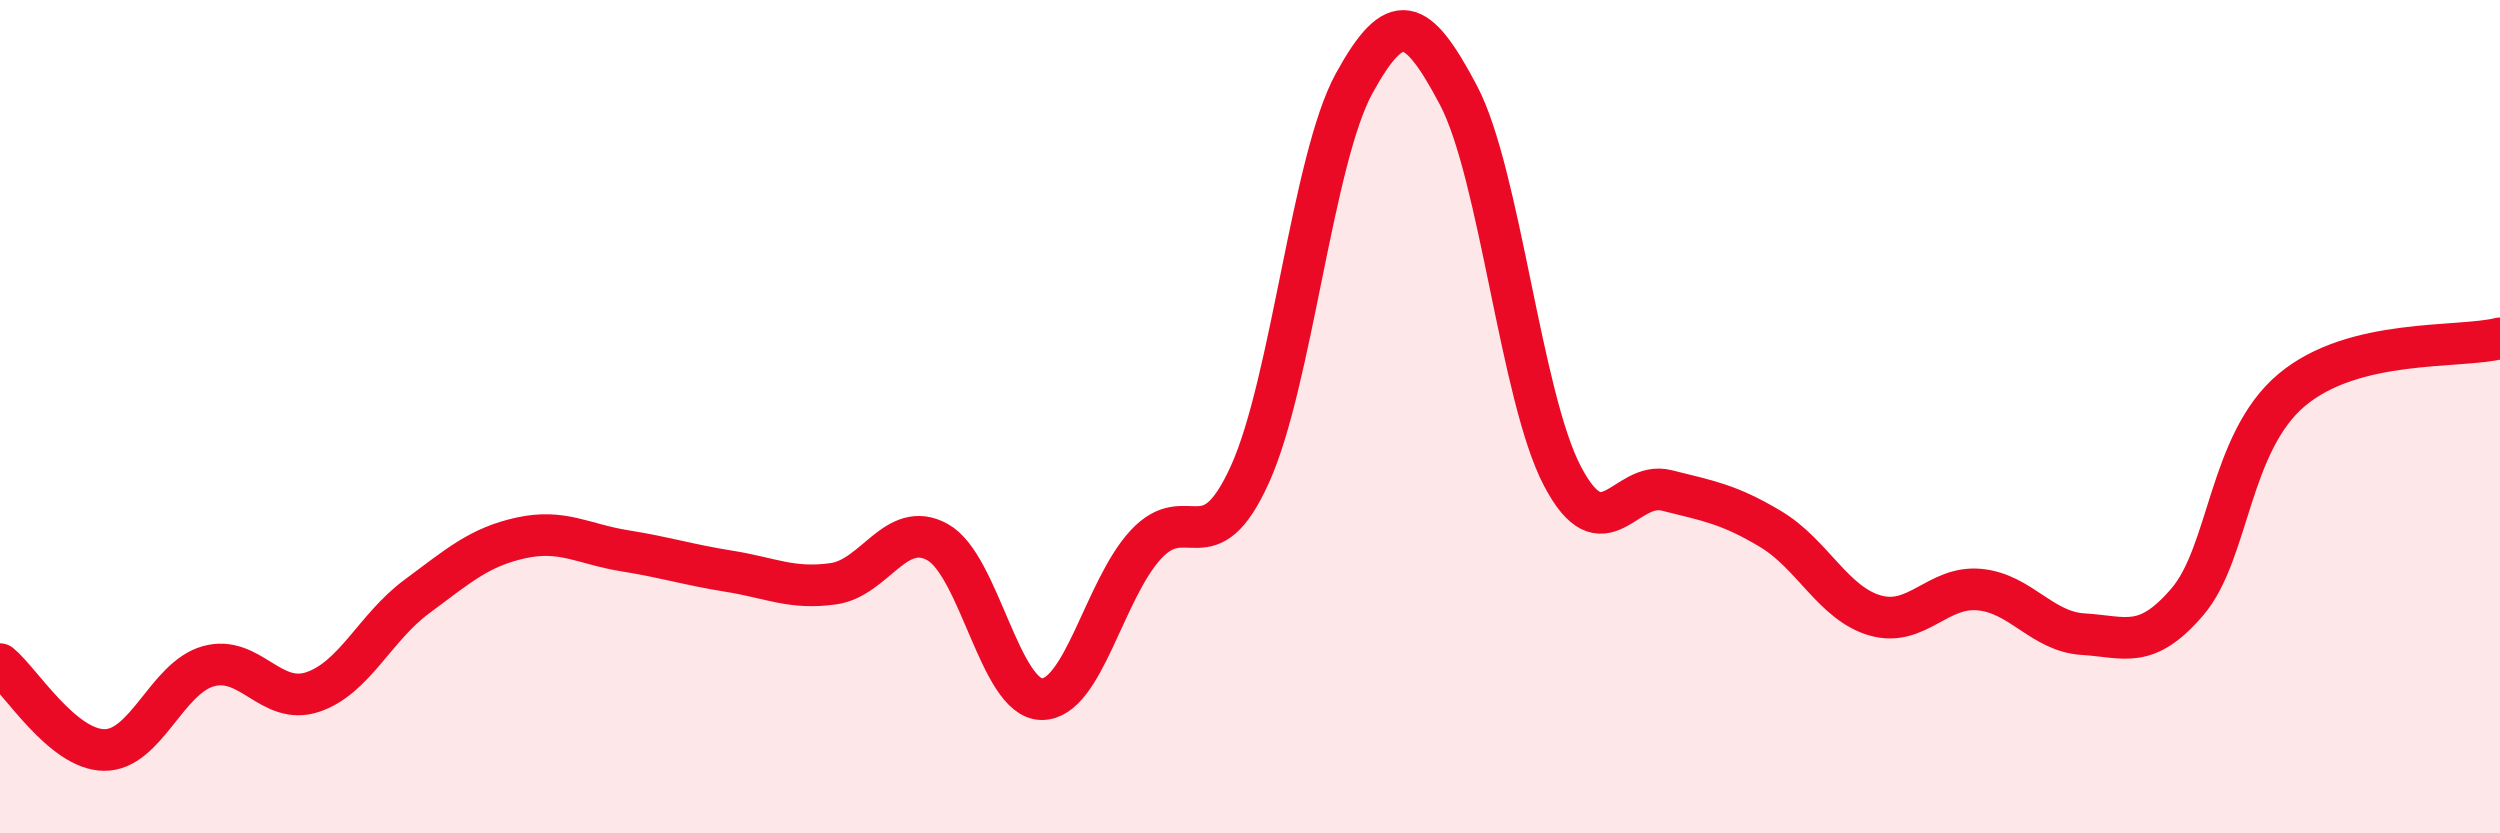
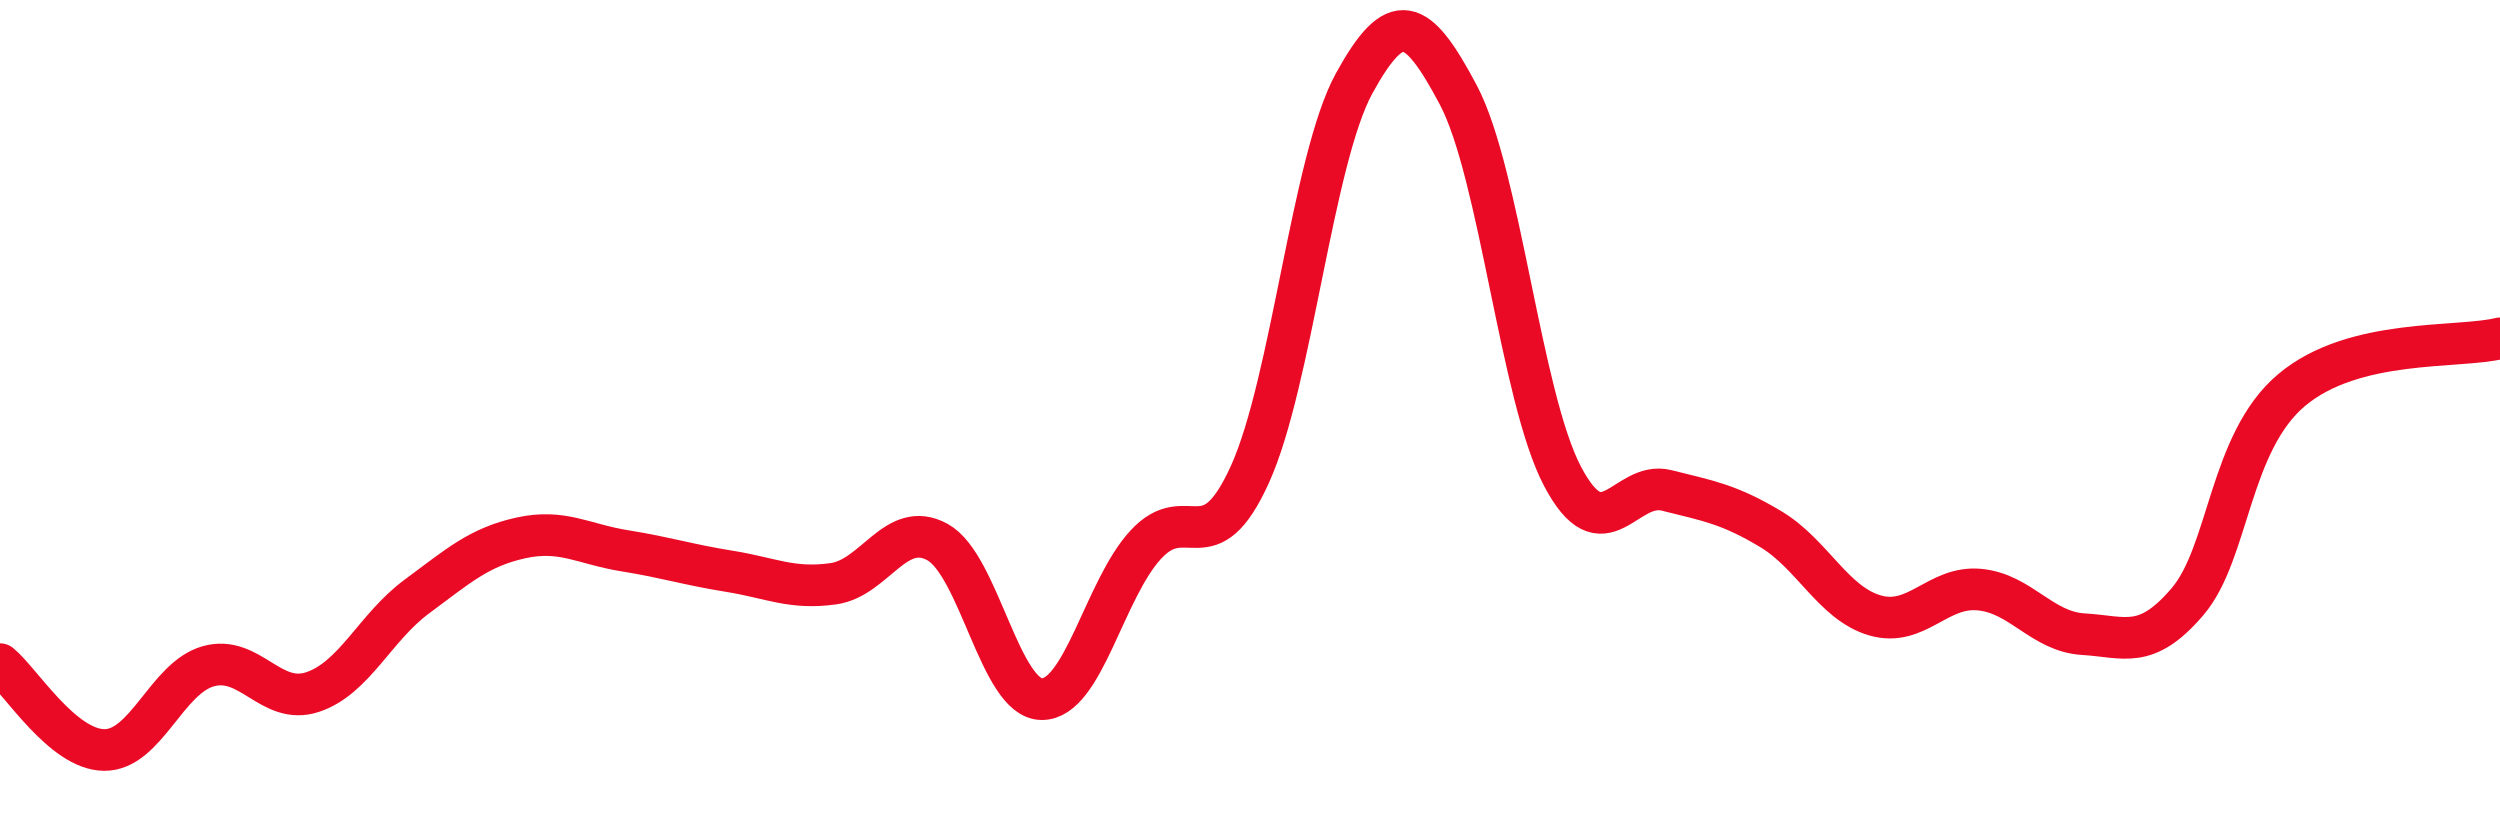
<svg xmlns="http://www.w3.org/2000/svg" width="60" height="20" viewBox="0 0 60 20">
-   <path d="M 0,15.94 C 0.5,16.35 1.5,17.99 2.5,18 C 3.5,18.01 4,16.27 5,15.99 C 6,15.71 6.5,16.94 7.5,16.61 C 8.5,16.28 9,15.06 10,14.32 C 11,13.58 11.5,13.13 12.5,12.91 C 13.5,12.69 14,13.06 15,13.22 C 16,13.38 16.5,13.55 17.5,13.71 C 18.5,13.87 19,14.15 20,14.01 C 21,13.87 21.5,12.46 22.5,13.01 C 23.5,13.56 24,16.77 25,16.78 C 26,16.79 26.5,14.15 27.5,13.07 C 28.5,11.99 29,13.59 30,11.38 C 31,9.17 31.5,3.82 32.5,2 C 33.5,0.18 34,0.39 35,2.28 C 36,4.17 36.5,9.53 37.5,11.43 C 38.5,13.33 39,11.52 40,11.77 C 41,12.02 41.5,12.1 42.5,12.7 C 43.5,13.3 44,14.48 45,14.77 C 46,15.06 46.5,14.06 47.5,14.15 C 48.5,14.24 49,15.16 50,15.22 C 51,15.28 51.5,15.61 52.5,14.44 C 53.5,13.27 53.5,10.62 55,9.36 C 56.5,8.1 59,8.37 60,8.12L60 20L0 20Z" fill="#EB0A25" opacity="0.1" stroke-linecap="round" stroke-linejoin="round" />
  <path d="M 0,15.94 C 0.5,16.35 1.5,17.99 2.5,18 C 3.5,18.01 4,16.27 5,15.99 C 6,15.71 6.5,16.94 7.5,16.61 C 8.5,16.28 9,15.06 10,14.32 C 11,13.58 11.5,13.13 12.5,12.91 C 13.5,12.69 14,13.06 15,13.22 C 16,13.38 16.5,13.55 17.5,13.71 C 18.5,13.87 19,14.15 20,14.01 C 21,13.87 21.5,12.46 22.5,13.01 C 23.5,13.56 24,16.77 25,16.78 C 26,16.79 26.5,14.15 27.5,13.07 C 28.5,11.99 29,13.59 30,11.38 C 31,9.17 31.5,3.82 32.5,2 C 33.5,0.18 34,0.39 35,2.28 C 36,4.17 36.5,9.53 37.5,11.43 C 38.5,13.33 39,11.52 40,11.77 C 41,12.02 41.5,12.1 42.5,12.7 C 43.5,13.3 44,14.48 45,14.77 C 46,15.06 46.5,14.06 47.5,14.15 C 48.5,14.24 49,15.16 50,15.22 C 51,15.28 51.5,15.61 52.5,14.44 C 53.5,13.27 53.5,10.62 55,9.36 C 56.5,8.1 59,8.37 60,8.12" stroke="#EB0A25" stroke-width="1" fill="none" stroke-linecap="round" stroke-linejoin="round" />
</svg>